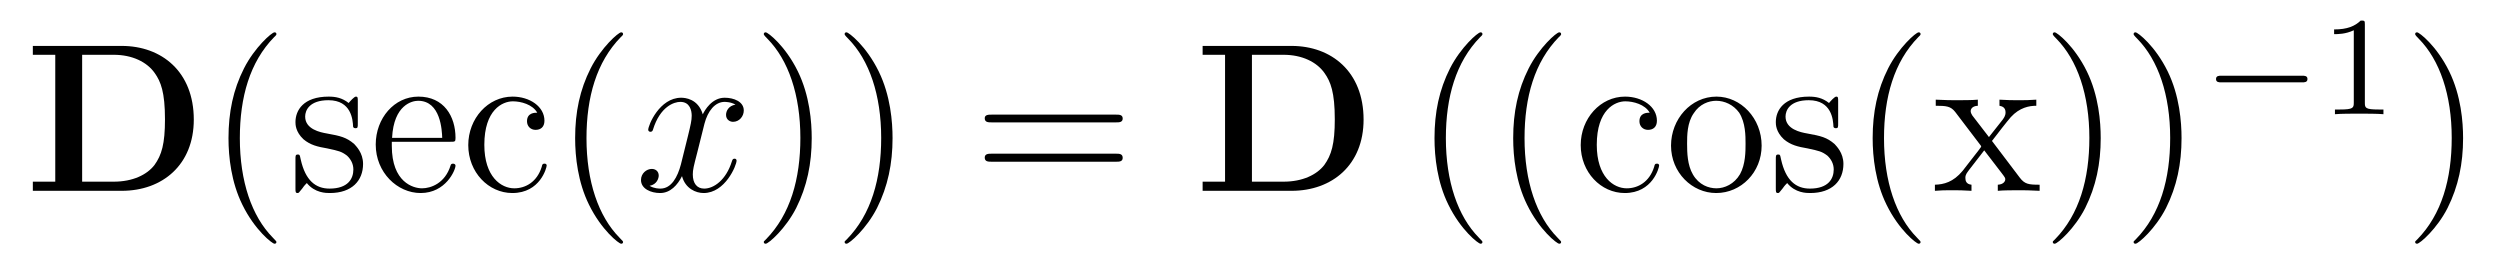
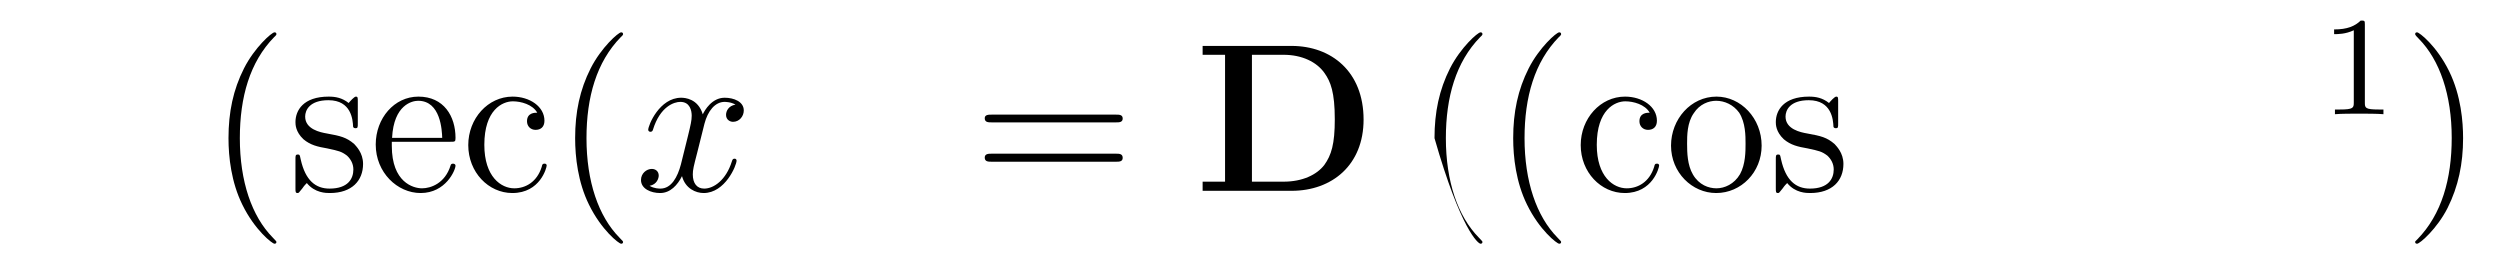
<svg xmlns="http://www.w3.org/2000/svg" height="15pt" version="1.1" viewBox="0 -15 141 15" width="141pt">
  <g id="page1">
    <g transform="matrix(1 0 0 1 -127 650)">
-       <path d="M128.852 -662.41V-661.91H130.117V-654.754H128.852V-654.238H133.867C136.164 -654.238 137.93 -655.707 137.93 -658.254C137.93 -660.957 136.117 -662.41 133.867 -662.41H128.852ZM131.633 -654.754V-661.91H133.414C134.461 -661.91 135.289 -661.504 135.727 -660.879C136.07 -660.395 136.305 -659.801 136.305 -658.269C136.305 -656.879 136.117 -656.254 135.711 -655.691C135.289 -655.145 134.492 -654.754 133.414 -654.754H131.633ZM138.715 -654.238" fill-rule="evenodd" />
      <path d="M142.59 -651.348C142.59 -651.379 142.59 -651.395 142.387 -651.598C141.199 -652.801 140.527 -654.77 140.527 -657.207C140.527 -659.52 141.09 -661.504 142.465 -662.91C142.59 -663.02 142.59 -663.051 142.59 -663.082C142.59 -663.16 142.527 -663.176 142.48 -663.176C142.324 -663.176 141.355 -662.316 140.762 -661.145C140.152 -659.941 139.887 -658.676 139.887 -657.207C139.887 -656.145 140.043 -654.723 140.668 -653.457C141.371 -652.02 142.356 -651.254 142.48 -651.254C142.527 -651.254 142.59 -651.27 142.59 -651.348ZM147.18 -659.285C147.18 -659.488 147.18 -659.551 147.07 -659.551C146.977 -659.551 146.742 -659.285 146.664 -659.191C146.289 -659.488 145.914 -659.551 145.539 -659.551C144.102 -659.551 143.664 -658.77 143.664 -658.113C143.664 -657.988 143.664 -657.566 144.117 -657.144C144.508 -656.816 144.914 -656.723 145.461 -656.629C146.117 -656.488 146.258 -656.457 146.57 -656.223C146.773 -656.035 146.93 -655.77 146.93 -655.441C146.93 -654.926 146.633 -654.363 145.586 -654.363C144.805 -654.363 144.227 -654.816 143.961 -656.004C143.914 -656.223 143.914 -656.223 143.898 -656.238C143.883 -656.285 143.836 -656.285 143.805 -656.285C143.664 -656.285 143.664 -656.223 143.664 -656.019V-654.395C143.664 -654.176 143.664 -654.113 143.789 -654.113C143.852 -654.113 143.852 -654.129 144.055 -654.379C144.117 -654.457 144.117 -654.488 144.305 -654.676C144.758 -654.113 145.398 -654.113 145.602 -654.113C146.852 -654.113 147.477 -654.816 147.477 -655.754C147.477 -656.394 147.07 -656.769 146.977 -656.879C146.539 -657.254 146.211 -657.332 145.43 -657.473C145.07 -657.535 144.211 -657.707 144.211 -658.426C144.211 -658.785 144.461 -659.348 145.523 -659.348C146.82 -659.348 146.898 -658.238 146.914 -657.863C146.93 -657.77 147.023 -657.77 147.055 -657.77C147.18 -657.77 147.18 -657.832 147.18 -658.035V-659.285ZM152.394 -657.004C152.66 -657.004 152.691 -657.004 152.691 -657.223C152.691 -658.441 152.035 -659.551 150.598 -659.551C149.238 -659.551 148.191 -658.332 148.191 -656.848C148.191 -655.269 149.41 -654.113 150.723 -654.113C152.145 -654.113 152.691 -655.41 152.691 -655.66C152.691 -655.723 152.629 -655.77 152.551 -655.77C152.457 -655.77 152.426 -655.723 152.41 -655.66C152.098 -654.66 151.301 -654.379 150.801 -654.379C150.301 -654.379 149.098 -654.723 149.098 -656.769V-657.004H152.394ZM149.113 -657.223C149.207 -659.098 150.254 -659.316 150.582 -659.316C151.863 -659.316 151.926 -657.629 151.941 -657.223H149.113ZM157.301 -658.644C157.16 -658.644 156.723 -658.644 156.723 -658.16C156.723 -657.879 156.926 -657.676 157.207 -657.676C157.488 -657.676 157.707 -657.832 157.707 -658.191C157.707 -658.988 156.879 -659.551 155.91 -659.551C154.52 -659.551 153.41 -658.316 153.41 -656.816C153.41 -655.285 154.551 -654.113 155.895 -654.113C157.473 -654.113 157.832 -655.551 157.832 -655.66C157.832 -655.77 157.738 -655.77 157.707 -655.77C157.598 -655.77 157.582 -655.723 157.551 -655.582C157.285 -654.738 156.645 -654.379 156.004 -654.379C155.27 -654.379 154.316 -655.02 154.316 -656.832C154.316 -658.801 155.332 -659.285 155.926 -659.285C156.379 -659.285 157.035 -659.113 157.301 -658.644ZM158.145 -654.238" fill-rule="evenodd" />
      <path d="M162.141 -651.348C162.141 -651.379 162.141 -651.395 161.937 -651.598C160.75 -652.801 160.078 -654.77 160.078 -657.207C160.078 -659.52 160.641 -661.504 162.016 -662.91C162.141 -663.02 162.141 -663.051 162.141 -663.082C162.141 -663.16 162.078 -663.176 162.031 -663.176C161.875 -663.176 160.906 -662.316 160.313 -661.145C159.703 -659.941 159.438 -658.676 159.438 -657.207C159.438 -656.145 159.594 -654.723 160.219 -653.457C160.922 -652.02 161.906 -651.254 162.031 -651.254C162.078 -651.254 162.141 -651.27 162.141 -651.348ZM162.824 -654.238" fill-rule="evenodd" />
      <path d="M168.48 -659.098C168.09 -659.035 167.949 -658.738 167.949 -658.52C167.949 -658.238 168.184 -658.129 168.34 -658.129C168.699 -658.129 168.949 -658.441 168.949 -658.77C168.949 -659.27 168.387 -659.488 167.871 -659.488C167.152 -659.488 166.746 -658.785 166.637 -658.551C166.371 -659.441 165.621 -659.488 165.418 -659.488C164.199 -659.488 163.559 -657.941 163.559 -657.676C163.559 -657.629 163.605 -657.566 163.684 -657.566C163.777 -657.566 163.809 -657.629 163.824 -657.676C164.23 -659.004 165.027 -659.254 165.371 -659.254C165.918 -659.254 166.012 -658.754 166.012 -658.473C166.012 -658.207 165.949 -657.941 165.809 -657.363L165.402 -655.723C165.215 -655.02 164.871 -654.363 164.246 -654.363C164.184 -654.363 163.887 -654.363 163.637 -654.519C164.059 -654.598 164.152 -654.957 164.152 -655.098C164.152 -655.332 163.98 -655.473 163.762 -655.473C163.465 -655.473 163.152 -655.223 163.152 -654.848C163.152 -654.348 163.715 -654.113 164.23 -654.113C164.809 -654.113 165.215 -654.566 165.465 -655.066C165.652 -654.363 166.246 -654.113 166.684 -654.113C167.902 -654.113 168.543 -655.676 168.543 -655.941C168.543 -656.004 168.496 -656.051 168.434 -656.051C168.324 -656.051 168.309 -655.988 168.277 -655.895C167.949 -654.848 167.262 -654.363 166.715 -654.363C166.309 -654.363 166.074 -654.66 166.074 -655.16C166.074 -655.426 166.121 -655.613 166.324 -656.394L166.731 -658.02C166.918 -658.738 167.324 -659.254 167.871 -659.254C167.887 -659.254 168.231 -659.254 168.48 -659.098ZM169.422 -654.238" fill-rule="evenodd" />
-       <path d="M172.781 -657.207C172.781 -658.113 172.672 -659.598 172 -660.973C171.297 -662.41 170.313 -663.176 170.187 -663.176C170.141 -663.176 170.078 -663.16 170.078 -663.082C170.078 -663.051 170.078 -663.02 170.281 -662.816C171.469 -661.613 172.141 -659.645 172.141 -657.223C172.141 -654.91 171.578 -652.91 170.203 -651.504C170.078 -651.395 170.078 -651.379 170.078 -651.348C170.078 -651.27 170.141 -651.254 170.187 -651.254C170.344 -651.254 171.312 -652.098 171.906 -653.27C172.516 -654.488 172.781 -655.77 172.781 -657.207ZM177.34 -657.207C177.34 -658.113 177.231 -659.598 176.559 -660.973C175.855 -662.41 174.871 -663.176 174.746 -663.176C174.699 -663.176 174.637 -663.16 174.637 -663.082C174.637 -663.051 174.637 -663.02 174.84 -662.816C176.027 -661.613 176.699 -659.645 176.699 -657.223C176.699 -654.91 176.137 -652.91 174.762 -651.504C174.637 -651.395 174.637 -651.379 174.637 -651.348C174.637 -651.27 174.699 -651.254 174.746 -651.254C174.902 -651.254 175.871 -652.098 176.465 -653.27C177.074 -654.488 177.34 -655.77 177.34 -657.207ZM178.539 -654.238" fill-rule="evenodd" />
      <path d="M189.945 -658.098C190.117 -658.098 190.32 -658.098 190.32 -658.316C190.32 -658.535 190.117 -658.535 189.945 -658.535H182.93C182.758 -658.535 182.539 -658.535 182.539 -658.332C182.539 -658.098 182.742 -658.098 182.93 -658.098H189.945ZM189.945 -655.879C190.117 -655.879 190.32 -655.879 190.32 -656.098C190.32 -656.332 190.117 -656.332 189.945 -656.332H182.93C182.758 -656.332 182.539 -656.332 182.539 -656.113C182.539 -655.879 182.742 -655.879 182.93 -655.879H189.945ZM191.016 -654.238" fill-rule="evenodd" />
      <path d="M194.828 -662.41V-661.91H196.093V-654.754H194.828V-654.238H199.843C202.141 -654.238 203.906 -655.707 203.906 -658.254C203.906 -660.957 202.093 -662.41 199.843 -662.41H194.828ZM197.609 -654.754V-661.91H199.391C200.437 -661.91 201.265 -661.504 201.703 -660.879C202.046 -660.395 202.282 -659.801 202.282 -658.269C202.282 -656.879 202.093 -656.254 201.688 -655.691C201.265 -655.145 200.468 -654.754 199.391 -654.754H197.609ZM204.691 -654.238" fill-rule="evenodd" />
-       <path d="M210.61 -651.348C210.61 -651.379 210.61 -651.395 210.407 -651.598C209.219 -652.801 208.547 -654.77 208.547 -657.207C208.547 -659.52 209.11 -661.504 210.485 -662.91C210.61 -663.02 210.61 -663.051 210.61 -663.082C210.61 -663.16 210.547 -663.176 210.5 -663.176C210.343 -663.176 209.375 -662.316 208.781 -661.145C208.172 -659.941 207.906 -658.676 207.906 -657.207C207.906 -656.145 208.062 -654.723 208.687 -653.457C209.39 -652.02 210.376 -651.254 210.5 -651.254C210.547 -651.254 210.61 -651.27 210.61 -651.348ZM211.292 -654.238" fill-rule="evenodd" />
+       <path d="M210.61 -651.348C210.61 -651.379 210.61 -651.395 210.407 -651.598C209.219 -652.801 208.547 -654.77 208.547 -657.207C208.547 -659.52 209.11 -661.504 210.485 -662.91C210.61 -663.02 210.61 -663.051 210.61 -663.082C210.61 -663.16 210.547 -663.176 210.5 -663.176C210.343 -663.176 209.375 -662.316 208.781 -661.145C208.172 -659.941 207.906 -658.676 207.906 -657.207C209.39 -652.02 210.376 -651.254 210.5 -651.254C210.547 -651.254 210.61 -651.27 210.61 -651.348ZM211.292 -654.238" fill-rule="evenodd" />
      <path d="M215.047 -651.348C215.047 -651.379 215.047 -651.395 214.843 -651.598C213.656 -652.801 212.984 -654.77 212.984 -657.207C212.984 -659.52 213.547 -661.504 214.922 -662.91C215.047 -663.02 215.047 -663.051 215.047 -663.082C215.047 -663.16 214.985 -663.176 214.938 -663.176C214.781 -663.176 213.812 -662.316 213.218 -661.145C212.609 -659.941 212.344 -658.676 212.344 -657.207C212.344 -656.145 212.5 -654.723 213.125 -653.457C213.828 -652.02 214.812 -651.254 214.938 -651.254C214.985 -651.254 215.047 -651.27 215.047 -651.348ZM220.043 -658.644C219.902 -658.644 219.464 -658.644 219.464 -658.16C219.464 -657.879 219.668 -657.676 219.949 -657.676S220.45 -657.832 220.45 -658.191C220.45 -658.988 219.622 -659.551 218.652 -659.551C217.261 -659.551 216.152 -658.316 216.152 -656.816C216.152 -655.285 217.292 -654.113 218.636 -654.113C220.214 -654.113 220.574 -655.551 220.574 -655.66C220.574 -655.77 220.481 -655.77 220.45 -655.77C220.34 -655.77 220.325 -655.723 220.292 -655.582C220.027 -654.738 219.386 -654.379 218.746 -654.379C218.011 -654.379 217.058 -655.02 217.058 -656.832C217.058 -658.801 218.075 -659.285 218.668 -659.285C219.121 -659.285 219.778 -659.113 220.043 -658.644ZM226.356 -656.785C226.356 -658.332 225.184 -659.551 223.808 -659.551C222.371 -659.551 221.246 -658.285 221.246 -656.785C221.246 -655.269 222.433 -654.113 223.793 -654.113C225.199 -654.113 226.356 -655.285 226.356 -656.785ZM223.808 -654.379C223.372 -654.379 222.824 -654.566 222.48 -655.16C222.168 -655.691 222.152 -656.394 222.152 -656.895C222.152 -657.348 222.152 -658.082 222.527 -658.613C222.856 -659.129 223.372 -659.316 223.793 -659.316C224.262 -659.316 224.761 -659.098 225.09 -658.644C225.449 -658.082 225.449 -657.332 225.449 -656.895C225.449 -656.473 225.449 -655.738 225.137 -655.176C224.809 -654.613 224.262 -654.379 223.808 -654.379ZM230.672 -659.285C230.672 -659.488 230.672 -659.551 230.562 -659.551C230.468 -659.551 230.234 -659.285 230.156 -659.191C229.781 -659.488 229.406 -659.551 229.031 -659.551C227.593 -659.551 227.156 -658.77 227.156 -658.113C227.156 -657.988 227.156 -657.566 227.609 -657.144C228 -656.816 228.407 -656.723 228.953 -656.629C229.609 -656.488 229.75 -656.457 230.063 -656.223C230.266 -656.035 230.422 -655.77 230.422 -655.441C230.422 -654.926 230.125 -654.363 229.078 -654.363C228.296 -654.363 227.719 -654.816 227.453 -656.004C227.406 -656.223 227.406 -656.223 227.39 -656.238C227.375 -656.285 227.328 -656.285 227.297 -656.285C227.156 -656.285 227.156 -656.223 227.156 -656.019V-654.395C227.156 -654.176 227.156 -654.113 227.281 -654.113C227.344 -654.113 227.344 -654.129 227.546 -654.379C227.609 -654.457 227.609 -654.488 227.797 -654.676C228.25 -654.113 228.89 -654.113 229.093 -654.113C230.344 -654.113 230.969 -654.816 230.969 -655.754C230.969 -656.394 230.562 -656.769 230.468 -656.879C230.032 -657.254 229.703 -657.332 228.922 -657.473C228.563 -657.535 227.704 -657.707 227.704 -658.426C227.704 -658.785 227.953 -659.348 229.015 -659.348C230.312 -659.348 230.39 -658.238 230.406 -657.863C230.422 -657.77 230.515 -657.77 230.546 -657.77C230.672 -657.77 230.672 -657.832 230.672 -658.035V-659.285ZM231.324 -654.238" fill-rule="evenodd" />
-       <path d="M235.32 -651.348C235.32 -651.379 235.32 -651.395 235.117 -651.598C233.929 -652.801 233.258 -654.77 233.258 -657.207C233.258 -659.52 233.82 -661.504 235.195 -662.91C235.32 -663.02 235.32 -663.051 235.32 -663.082C235.32 -663.16 235.258 -663.176 235.211 -663.176C235.055 -663.176 234.086 -662.316 233.492 -661.145C232.883 -659.941 232.618 -658.676 232.618 -657.207C232.618 -656.145 232.774 -654.723 233.399 -653.457C234.102 -652.02 235.086 -651.254 235.211 -651.254C235.258 -651.254 235.32 -651.27 235.32 -651.348ZM239.347 -657.051C239.692 -657.504 240.192 -658.145 240.41 -658.395C240.91 -658.941 241.457 -659.035 241.848 -659.035V-659.379C241.332 -659.348 241.301 -659.348 240.847 -659.348C240.395 -659.348 240.364 -659.348 239.77 -659.379V-659.035C239.926 -659.004 240.113 -658.941 240.113 -658.66C240.113 -658.457 240.004 -658.332 239.941 -658.238L239.176 -657.27L238.238 -658.488C238.207 -658.535 238.145 -658.644 238.145 -658.738C238.145 -658.801 238.192 -659.019 238.55 -659.035V-659.379C238.254 -659.348 237.644 -659.348 237.332 -659.348C236.941 -659.348 236.91 -659.348 236.176 -659.379V-659.035C236.785 -659.035 237.019 -659.004 237.27 -658.691L238.66 -656.863C238.692 -656.832 238.739 -656.769 238.739 -656.723C238.739 -656.691 237.8 -655.52 237.691 -655.363C237.16 -654.723 236.629 -654.598 236.129 -654.582V-654.238C236.582 -654.27 236.598 -654.27 237.113 -654.27C237.566 -654.27 237.582 -654.27 238.192 -654.238V-654.582C237.894 -654.613 237.847 -654.801 237.847 -654.973C237.847 -655.16 237.942 -655.254 238.051 -655.41C238.238 -655.66 238.628 -656.145 238.91 -656.52L239.894 -655.238C240.097 -654.973 240.097 -654.957 240.097 -654.879C240.097 -654.785 240.004 -654.598 239.676 -654.582V-654.238C239.988 -654.27 240.566 -654.27 240.91 -654.27C241.301 -654.27 241.316 -654.27 242.035 -654.238V-654.582C241.41 -654.582 241.192 -654.613 240.91 -654.988L239.347 -657.051ZM245.48 -657.207C245.48 -658.113 245.371 -659.598 244.699 -660.973C243.996 -662.41 243.012 -663.176 242.887 -663.176C242.84 -663.176 242.777 -663.16 242.777 -663.082C242.777 -663.051 242.777 -663.02 242.981 -662.816C244.168 -661.613 244.84 -659.645 244.84 -657.223C244.84 -654.91 244.277 -652.91 242.903 -651.504C242.777 -651.395 242.777 -651.379 242.777 -651.348C242.777 -651.27 242.84 -651.254 242.887 -651.254C243.043 -651.254 244.012 -652.098 244.606 -653.27C245.215 -654.488 245.48 -655.77 245.48 -657.207ZM250.039 -657.207C250.039 -658.113 249.93 -659.598 249.258 -660.973C248.555 -662.41 247.571 -663.176 247.445 -663.176C247.398 -663.176 247.336 -663.16 247.336 -663.082C247.336 -663.051 247.336 -663.02 247.54 -662.816C248.726 -661.613 249.398 -659.645 249.398 -657.223C249.398 -654.91 248.836 -652.91 247.46 -651.504C247.336 -651.395 247.336 -651.379 247.336 -651.348C247.336 -651.27 247.398 -651.254 247.445 -651.254C247.602 -651.254 248.57 -652.098 249.164 -653.27C249.774 -654.488 250.039 -655.77 250.039 -657.207ZM251.238 -654.238" fill-rule="evenodd" />
-       <path d="M256.843 -660.355C256.969 -660.355 257.141 -660.355 257.141 -660.543C257.141 -660.73 256.969 -660.73 256.843 -660.73H252.281C252.156 -660.73 251.984 -660.73 251.984 -660.543C251.984 -660.355 252.156 -660.355 252.281 -660.355H256.843ZM257.879 -658.559" fill-rule="evenodd" />
      <path d="M260.378 -663.621C260.378 -663.84 260.363 -663.84 260.144 -663.84C259.817 -663.527 259.394 -663.34 258.644 -663.34V-663.074C258.863 -663.074 259.285 -663.074 259.754 -663.293V-659.215C259.754 -658.918 259.723 -658.824 258.973 -658.824H258.691V-658.559C259.02 -658.59 259.692 -658.59 260.051 -658.59S261.097 -658.59 261.426 -658.559V-658.824H261.16C260.394 -658.824 260.378 -658.918 260.378 -659.215V-663.621ZM262.078 -658.559" fill-rule="evenodd" />
      <path d="M265.918 -657.207C265.918 -658.113 265.808 -659.598 265.136 -660.973C264.433 -662.41 263.449 -663.176 263.324 -663.176C263.278 -663.176 263.215 -663.16 263.215 -663.082C263.215 -663.051 263.215 -663.02 263.418 -662.816C264.606 -661.613 265.277 -659.645 265.277 -657.223C265.277 -654.91 264.715 -652.91 263.34 -651.504C263.215 -651.395 263.215 -651.379 263.215 -651.348C263.215 -651.27 263.278 -651.254 263.324 -651.254C263.48 -651.254 264.449 -652.098 265.043 -653.27C265.652 -654.488 265.918 -655.77 265.918 -657.207ZM267.118 -654.238" fill-rule="evenodd" />
    </g>
  </g>
</svg>